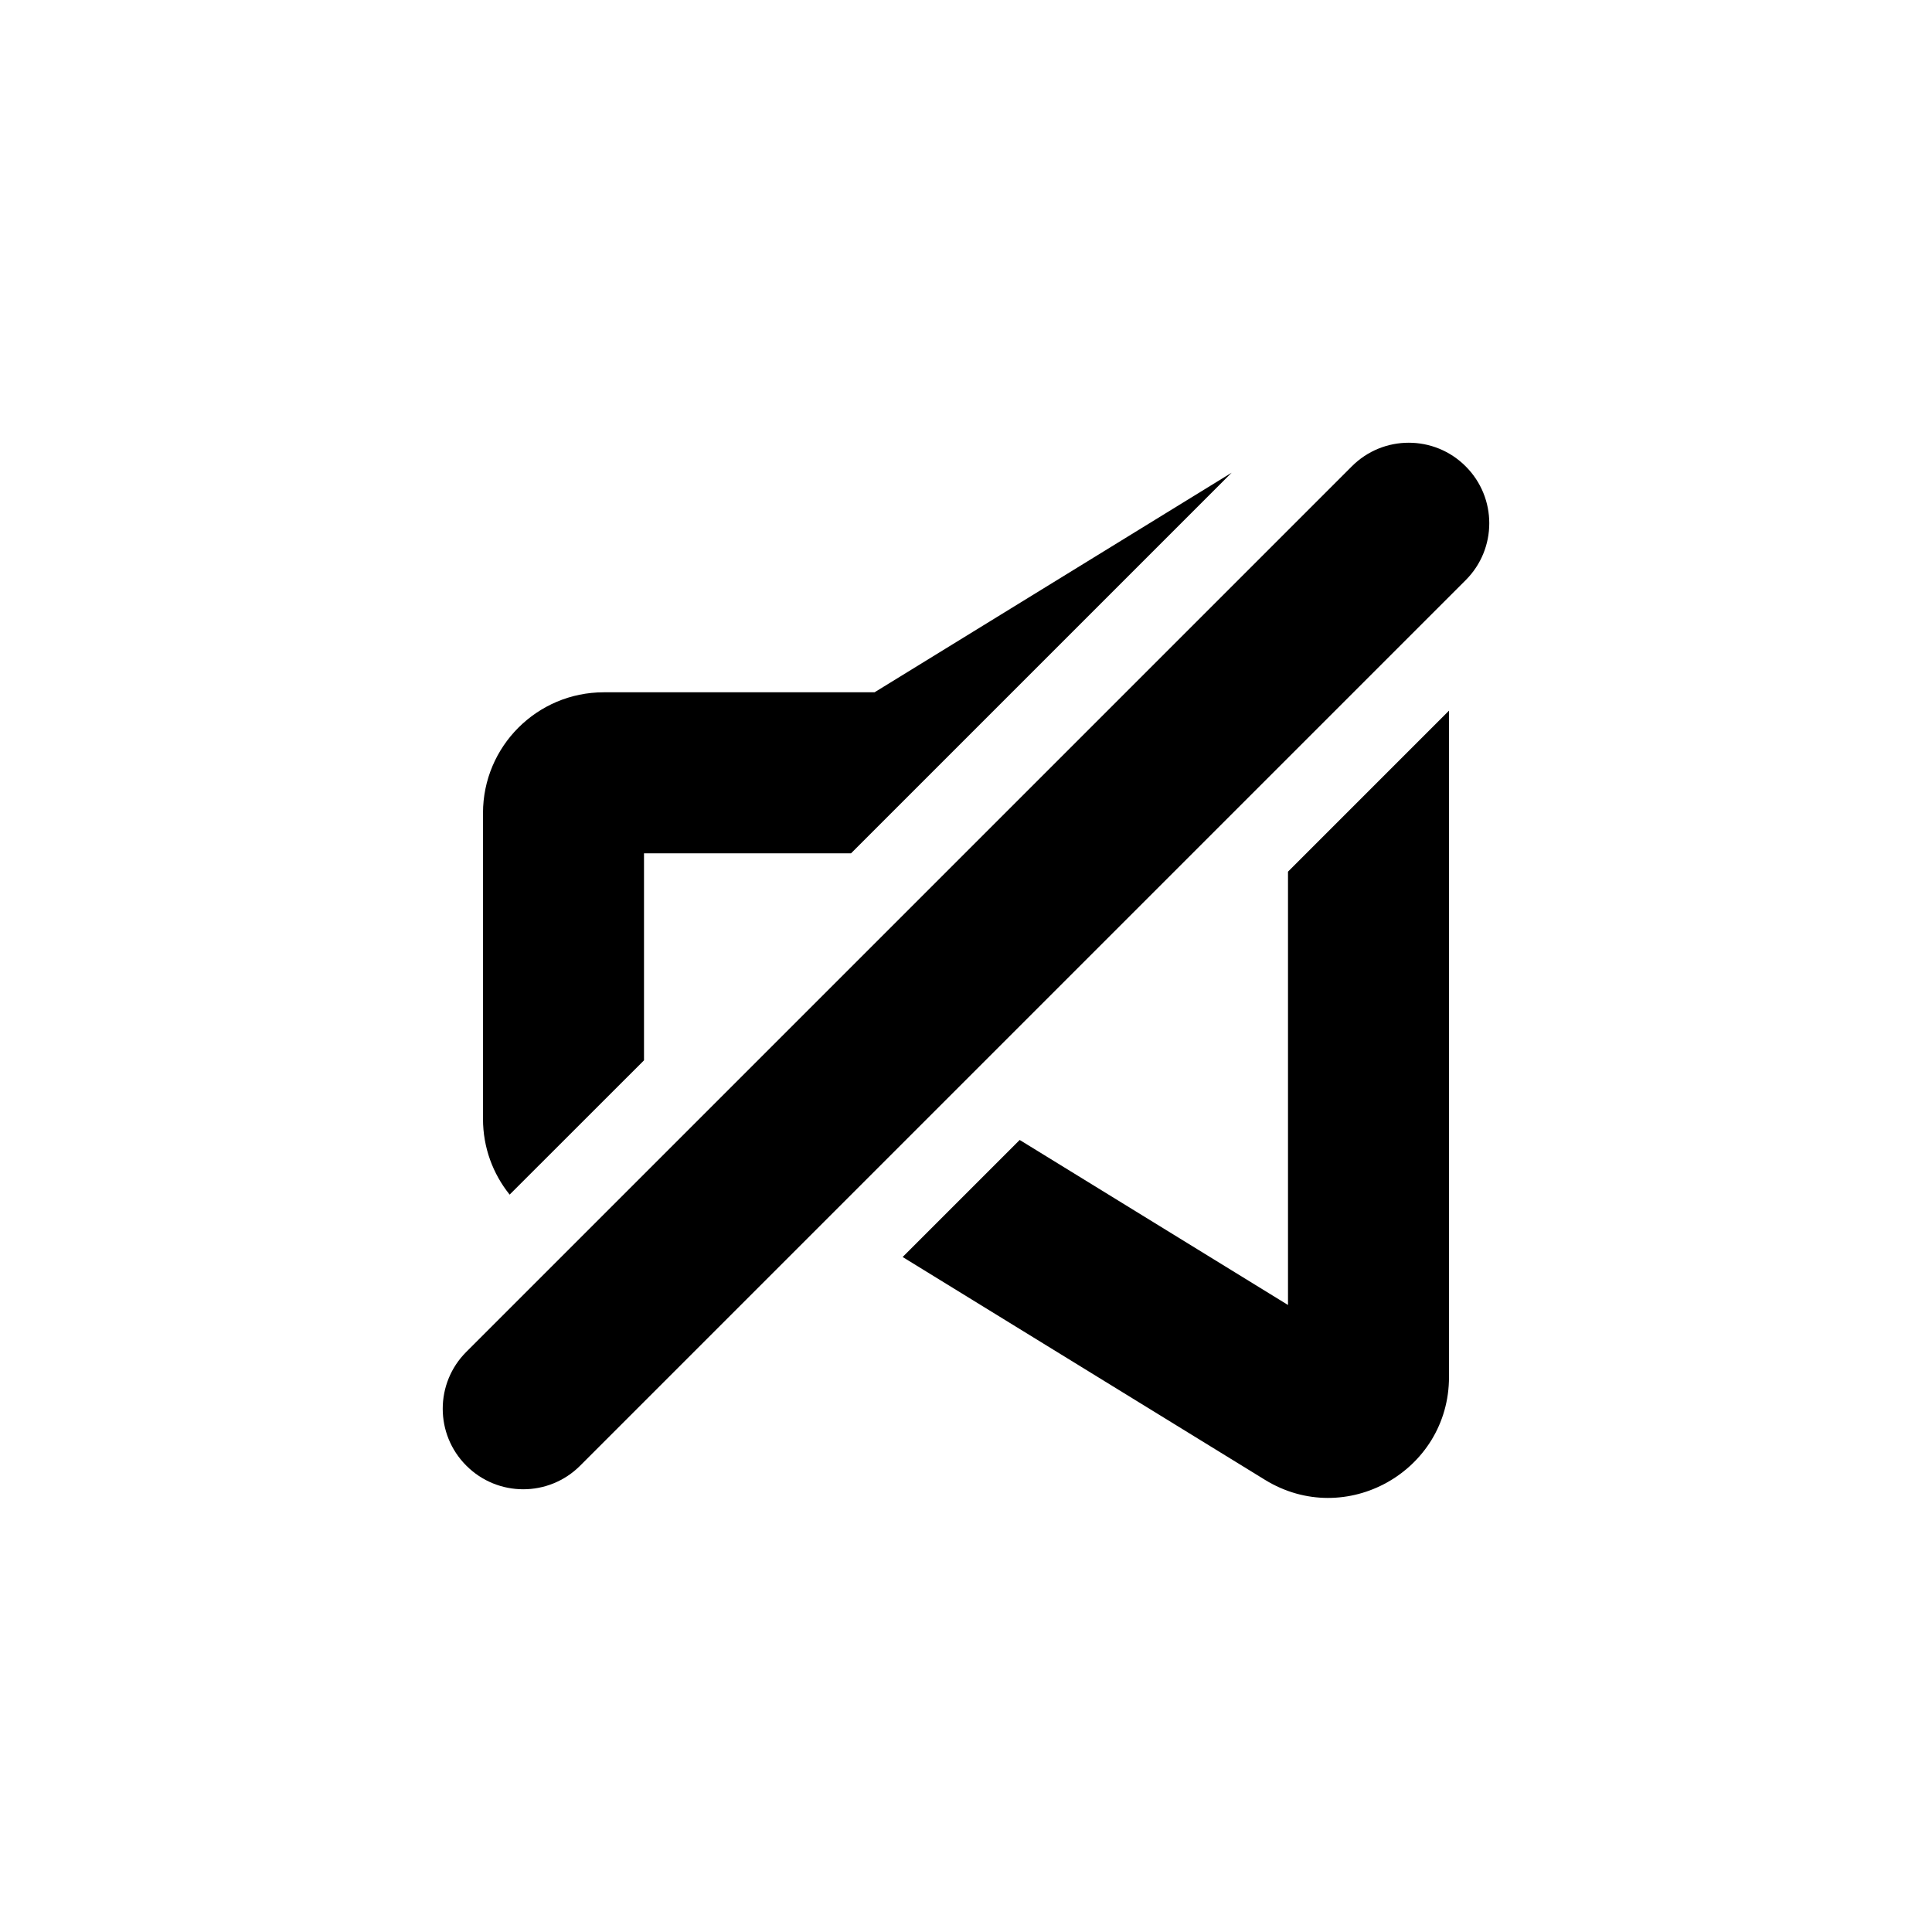
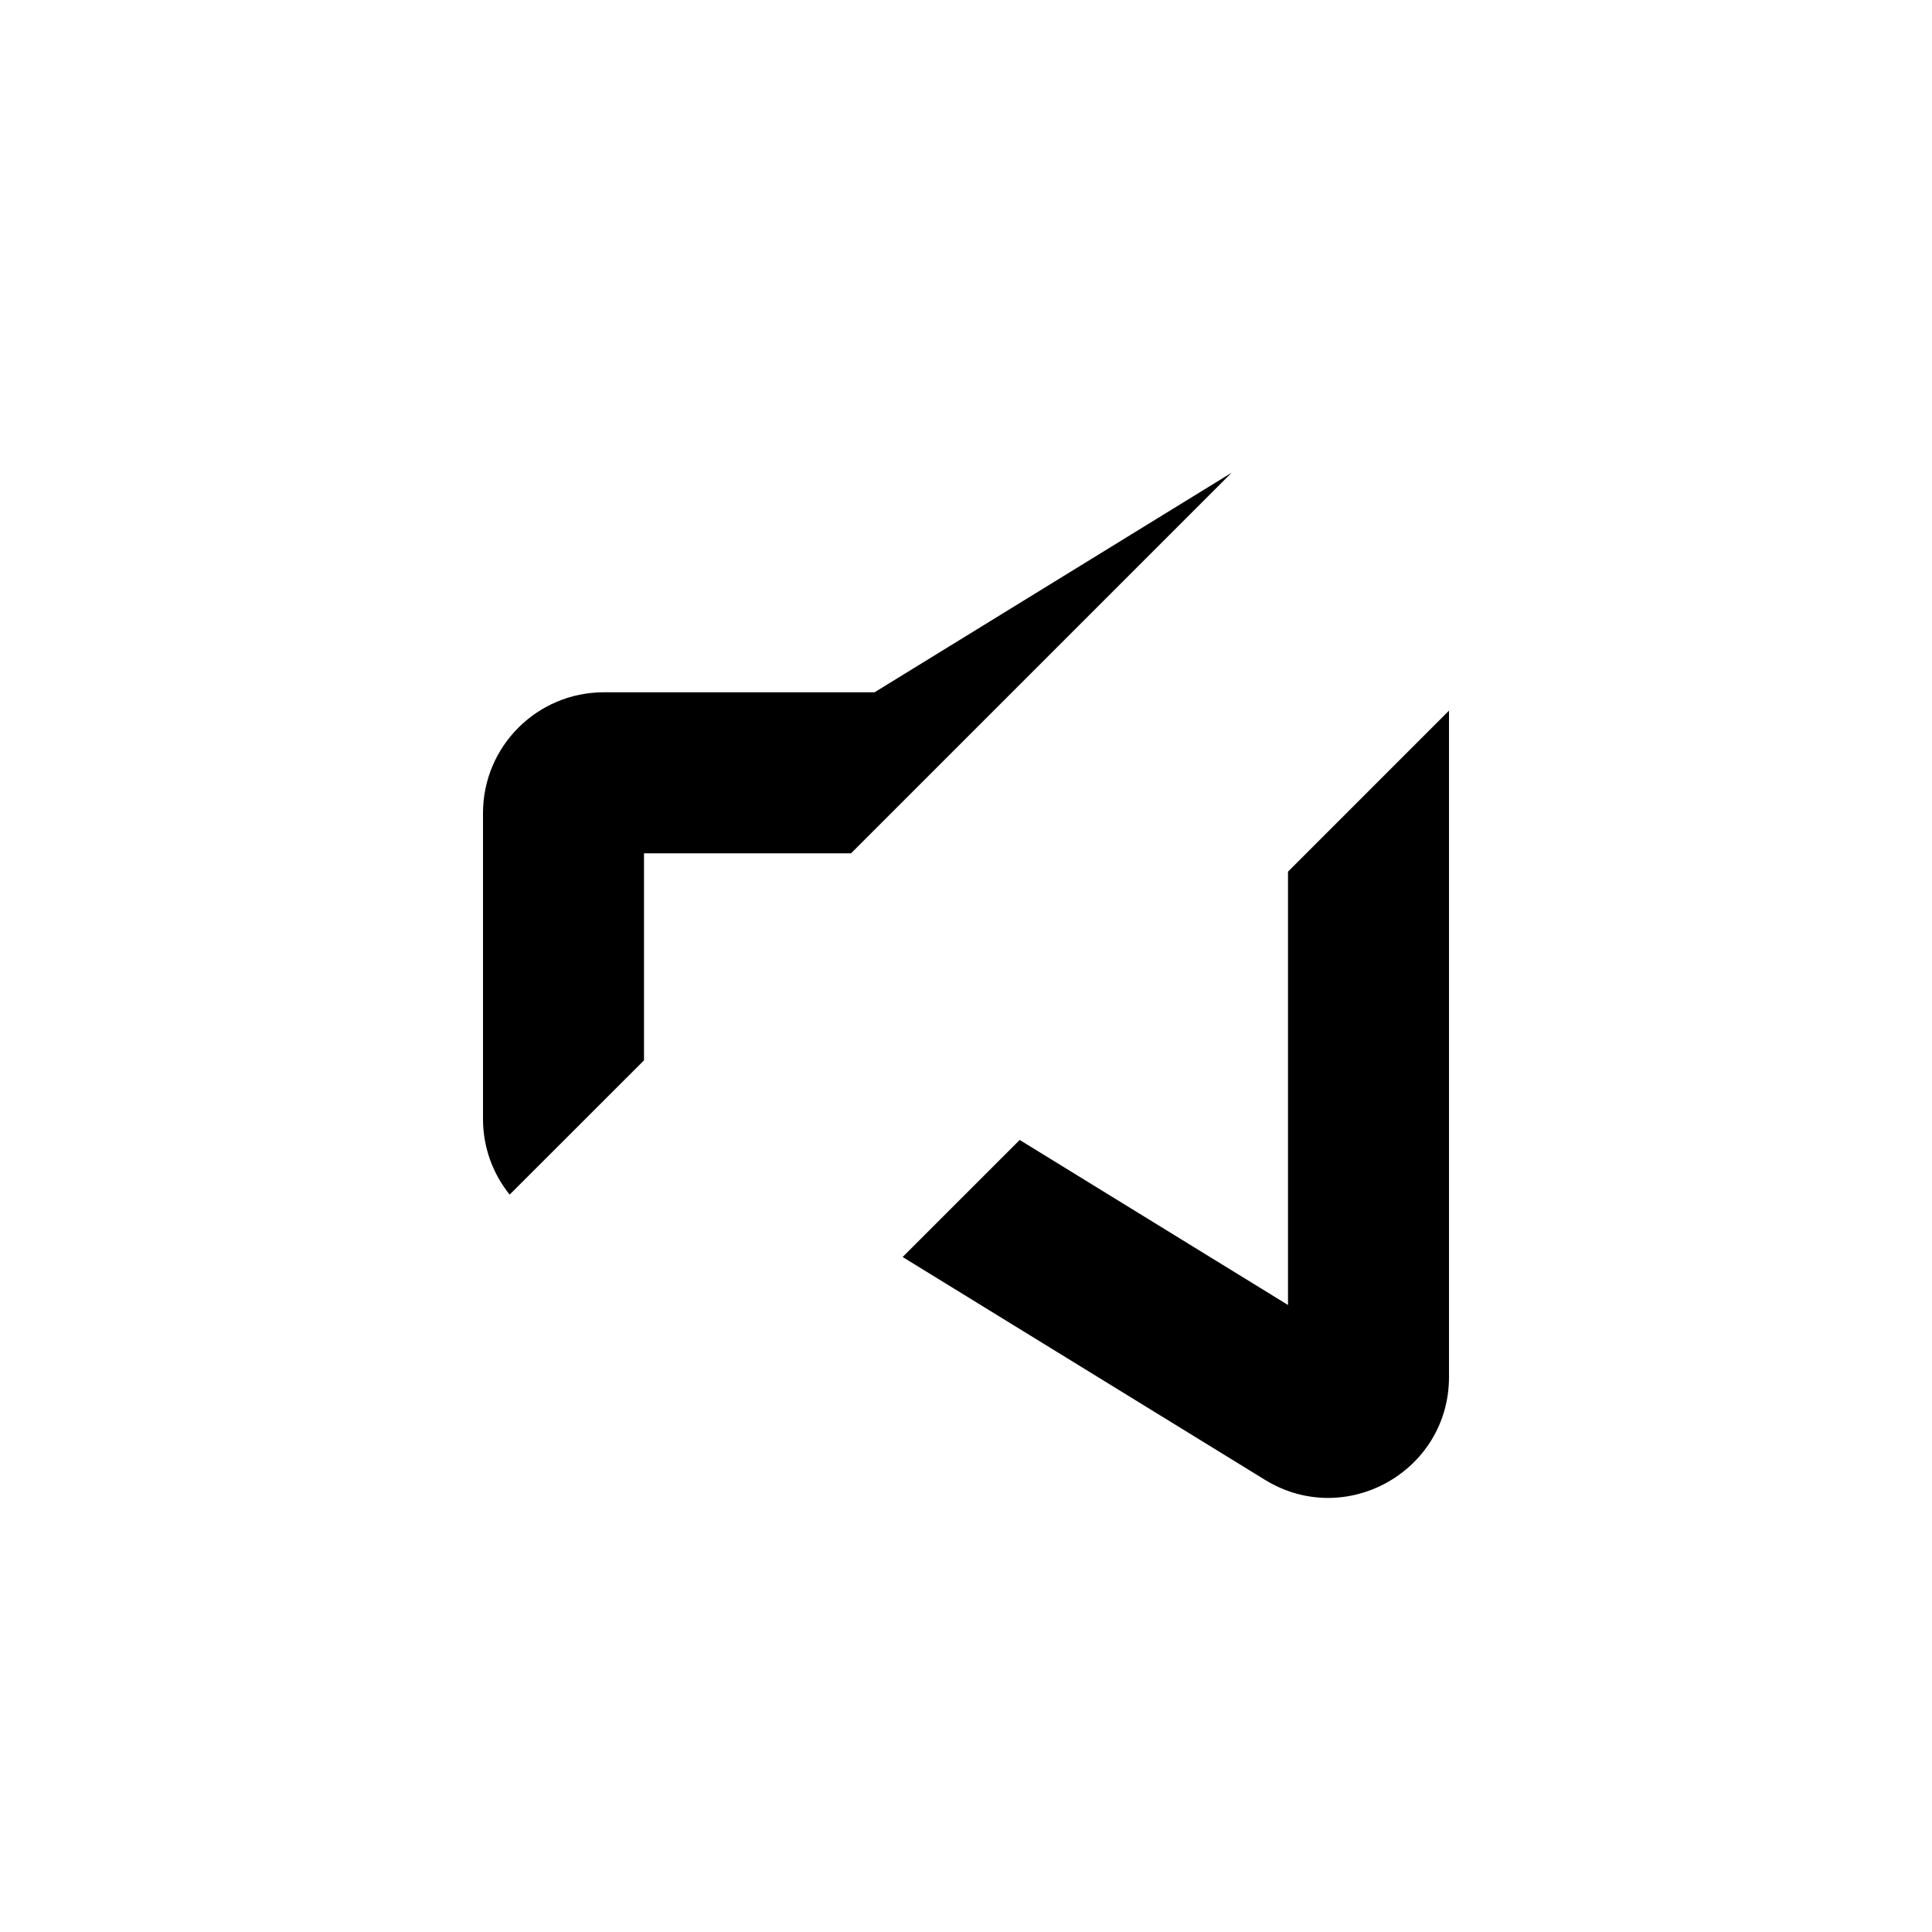
<svg xmlns="http://www.w3.org/2000/svg" width="20px" height="20px" viewBox="0 0 24.00 24.00" fill="none">
  <g id="SVGRepo_bgCarrier" stroke-width="0" />
  <g id="SVGRepo_tracerCarrier" stroke-linecap="round" stroke-linejoin="round" />
  <g id="SVGRepo_iconCarrier">
-     <path d="M18.207 7.207C18.598 6.817 18.598 6.183 18.207 5.793C17.817 5.402 17.183 5.402 16.793 5.793L5.793 16.793C5.402 17.183 5.402 17.817 5.793 18.207C6.183 18.598 6.817 18.598 7.207 18.207L18.207 7.207Z" fill="#000000" />
    <path d="M10.864 8.6L15.3 5.872L10.572 10.6H8V13.172L6.331 14.84C6.124 14.583 6 14.256 6 13.9V10.1C6 9.272 6.672 8.6 7.5 8.6H10.864Z" fill="#000000" />
    <path d="M16 16.211L12.667 14.161L11.213 15.615L15.714 18.383C16.714 18.998 18 18.279 18 17.105V8.828L16 10.828V16.211Z" fill="#000000" />
  </g>
</svg>